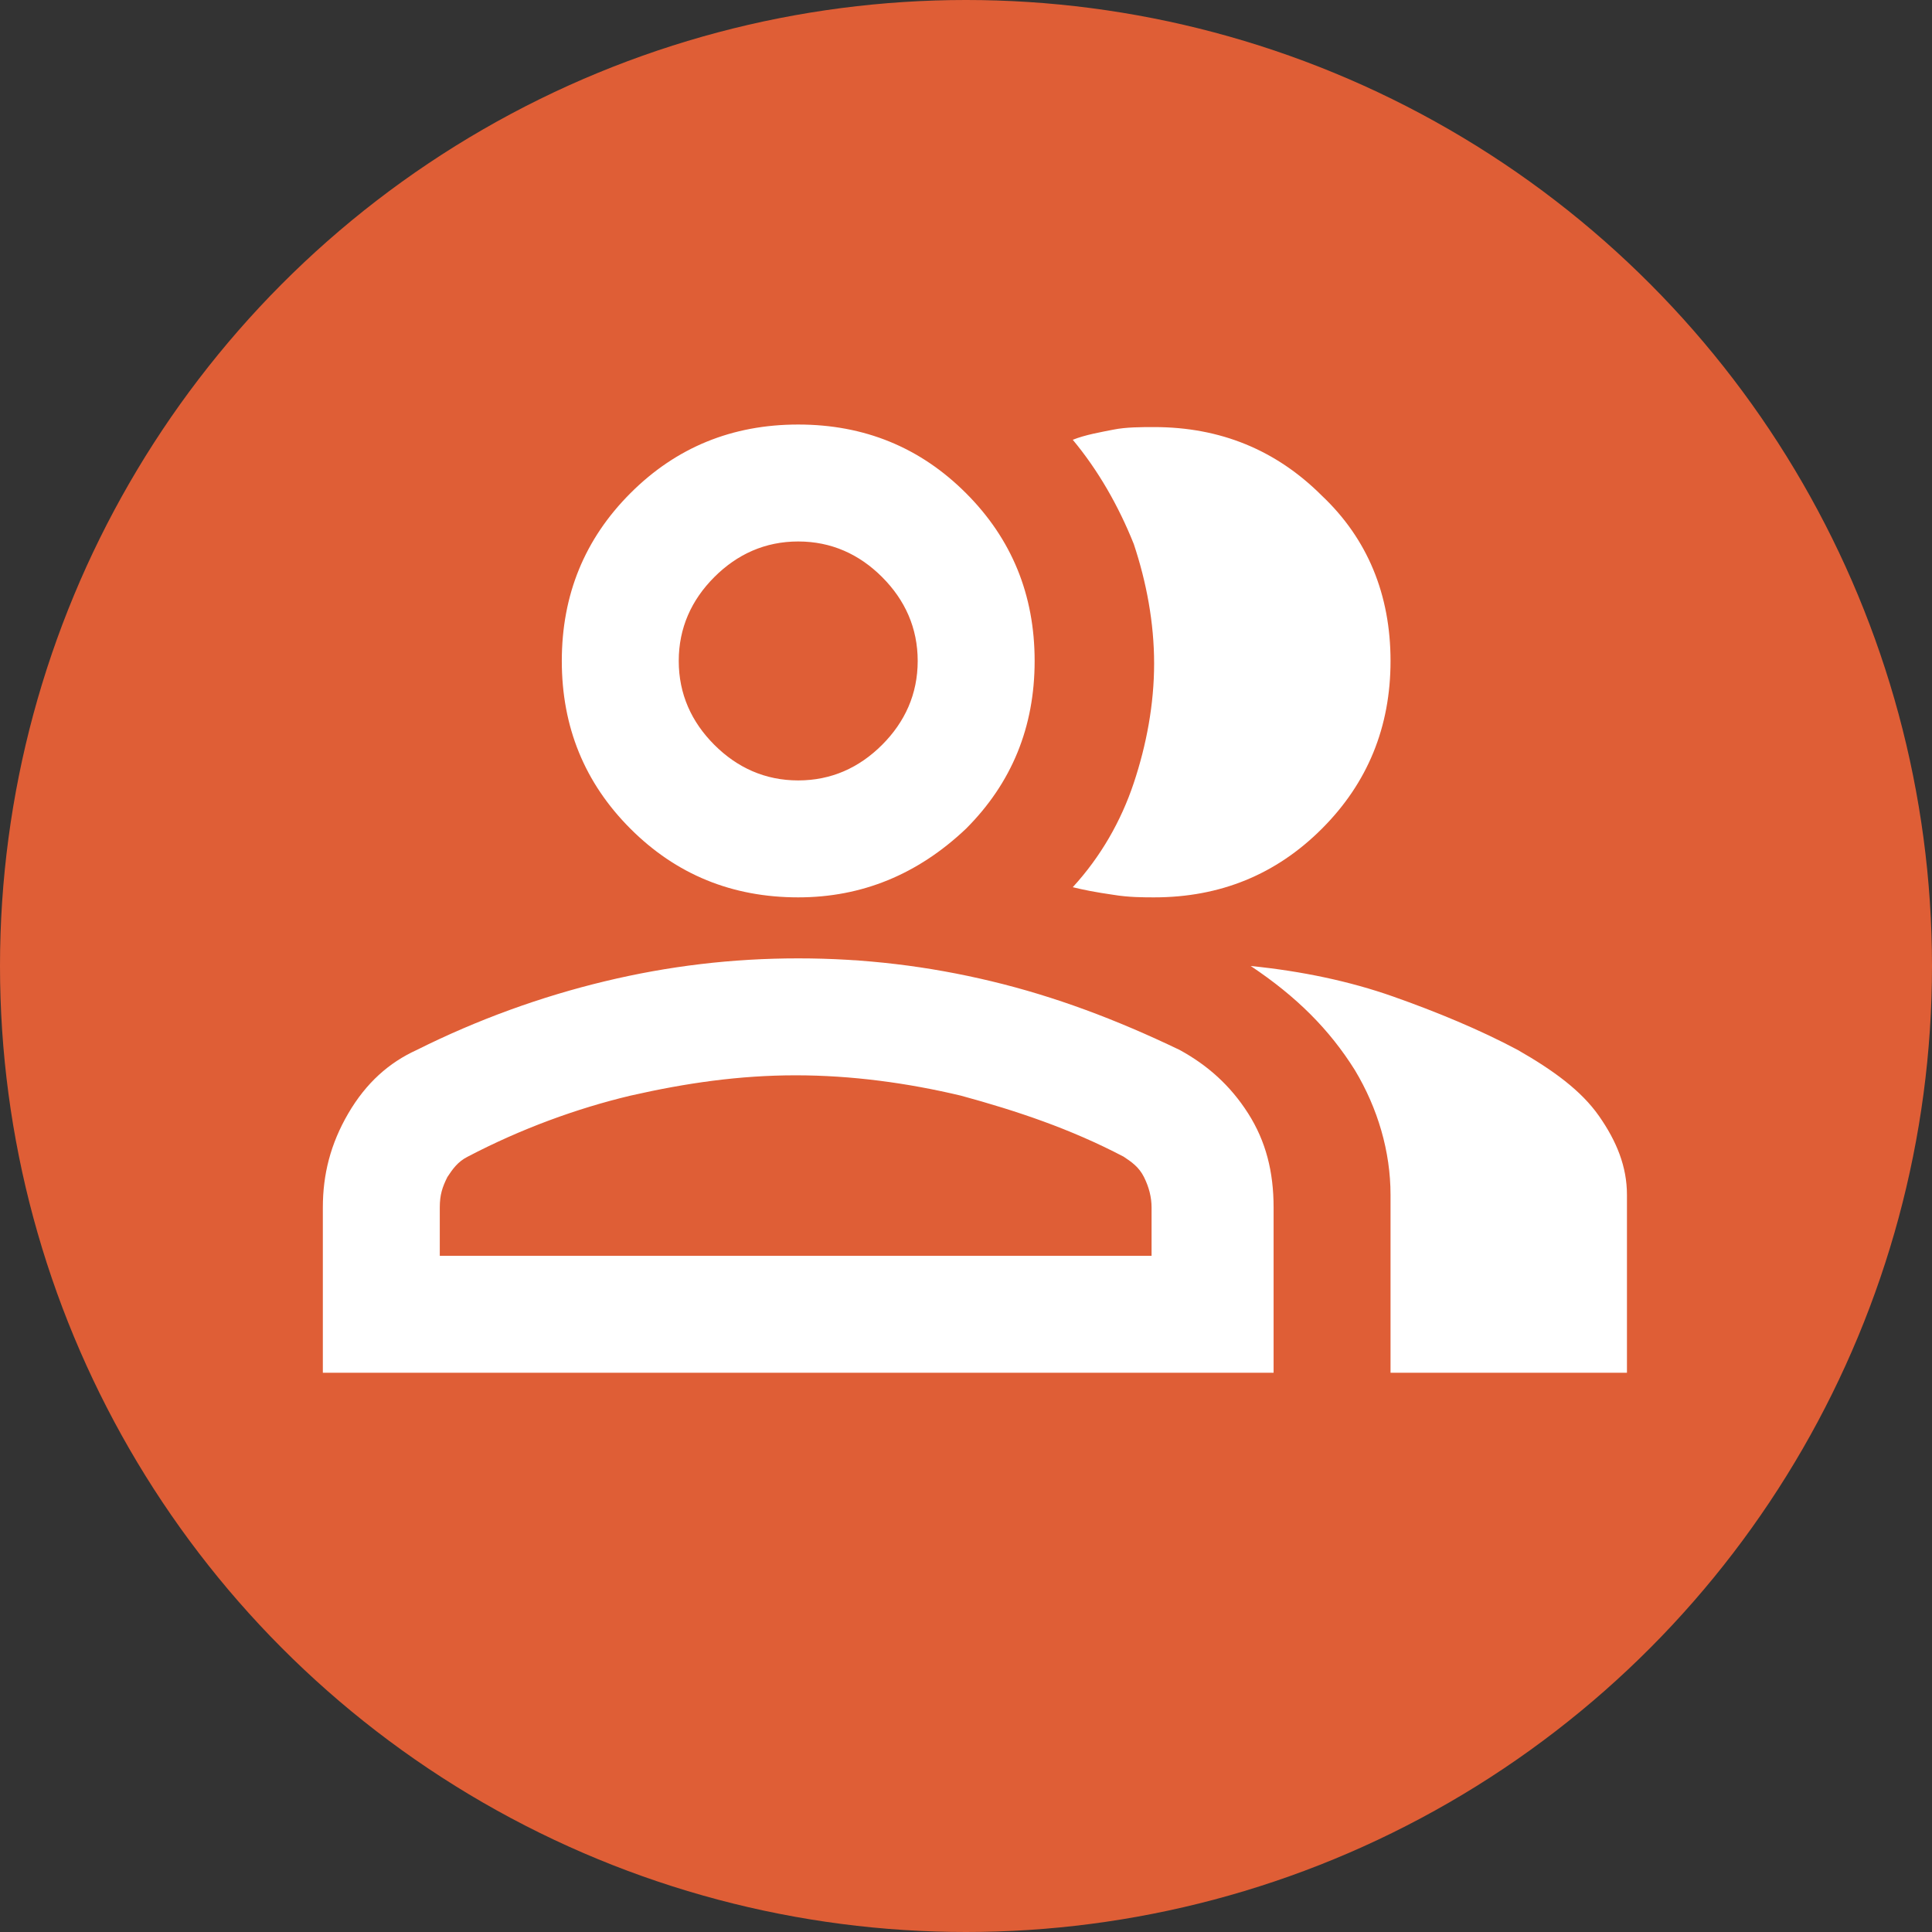
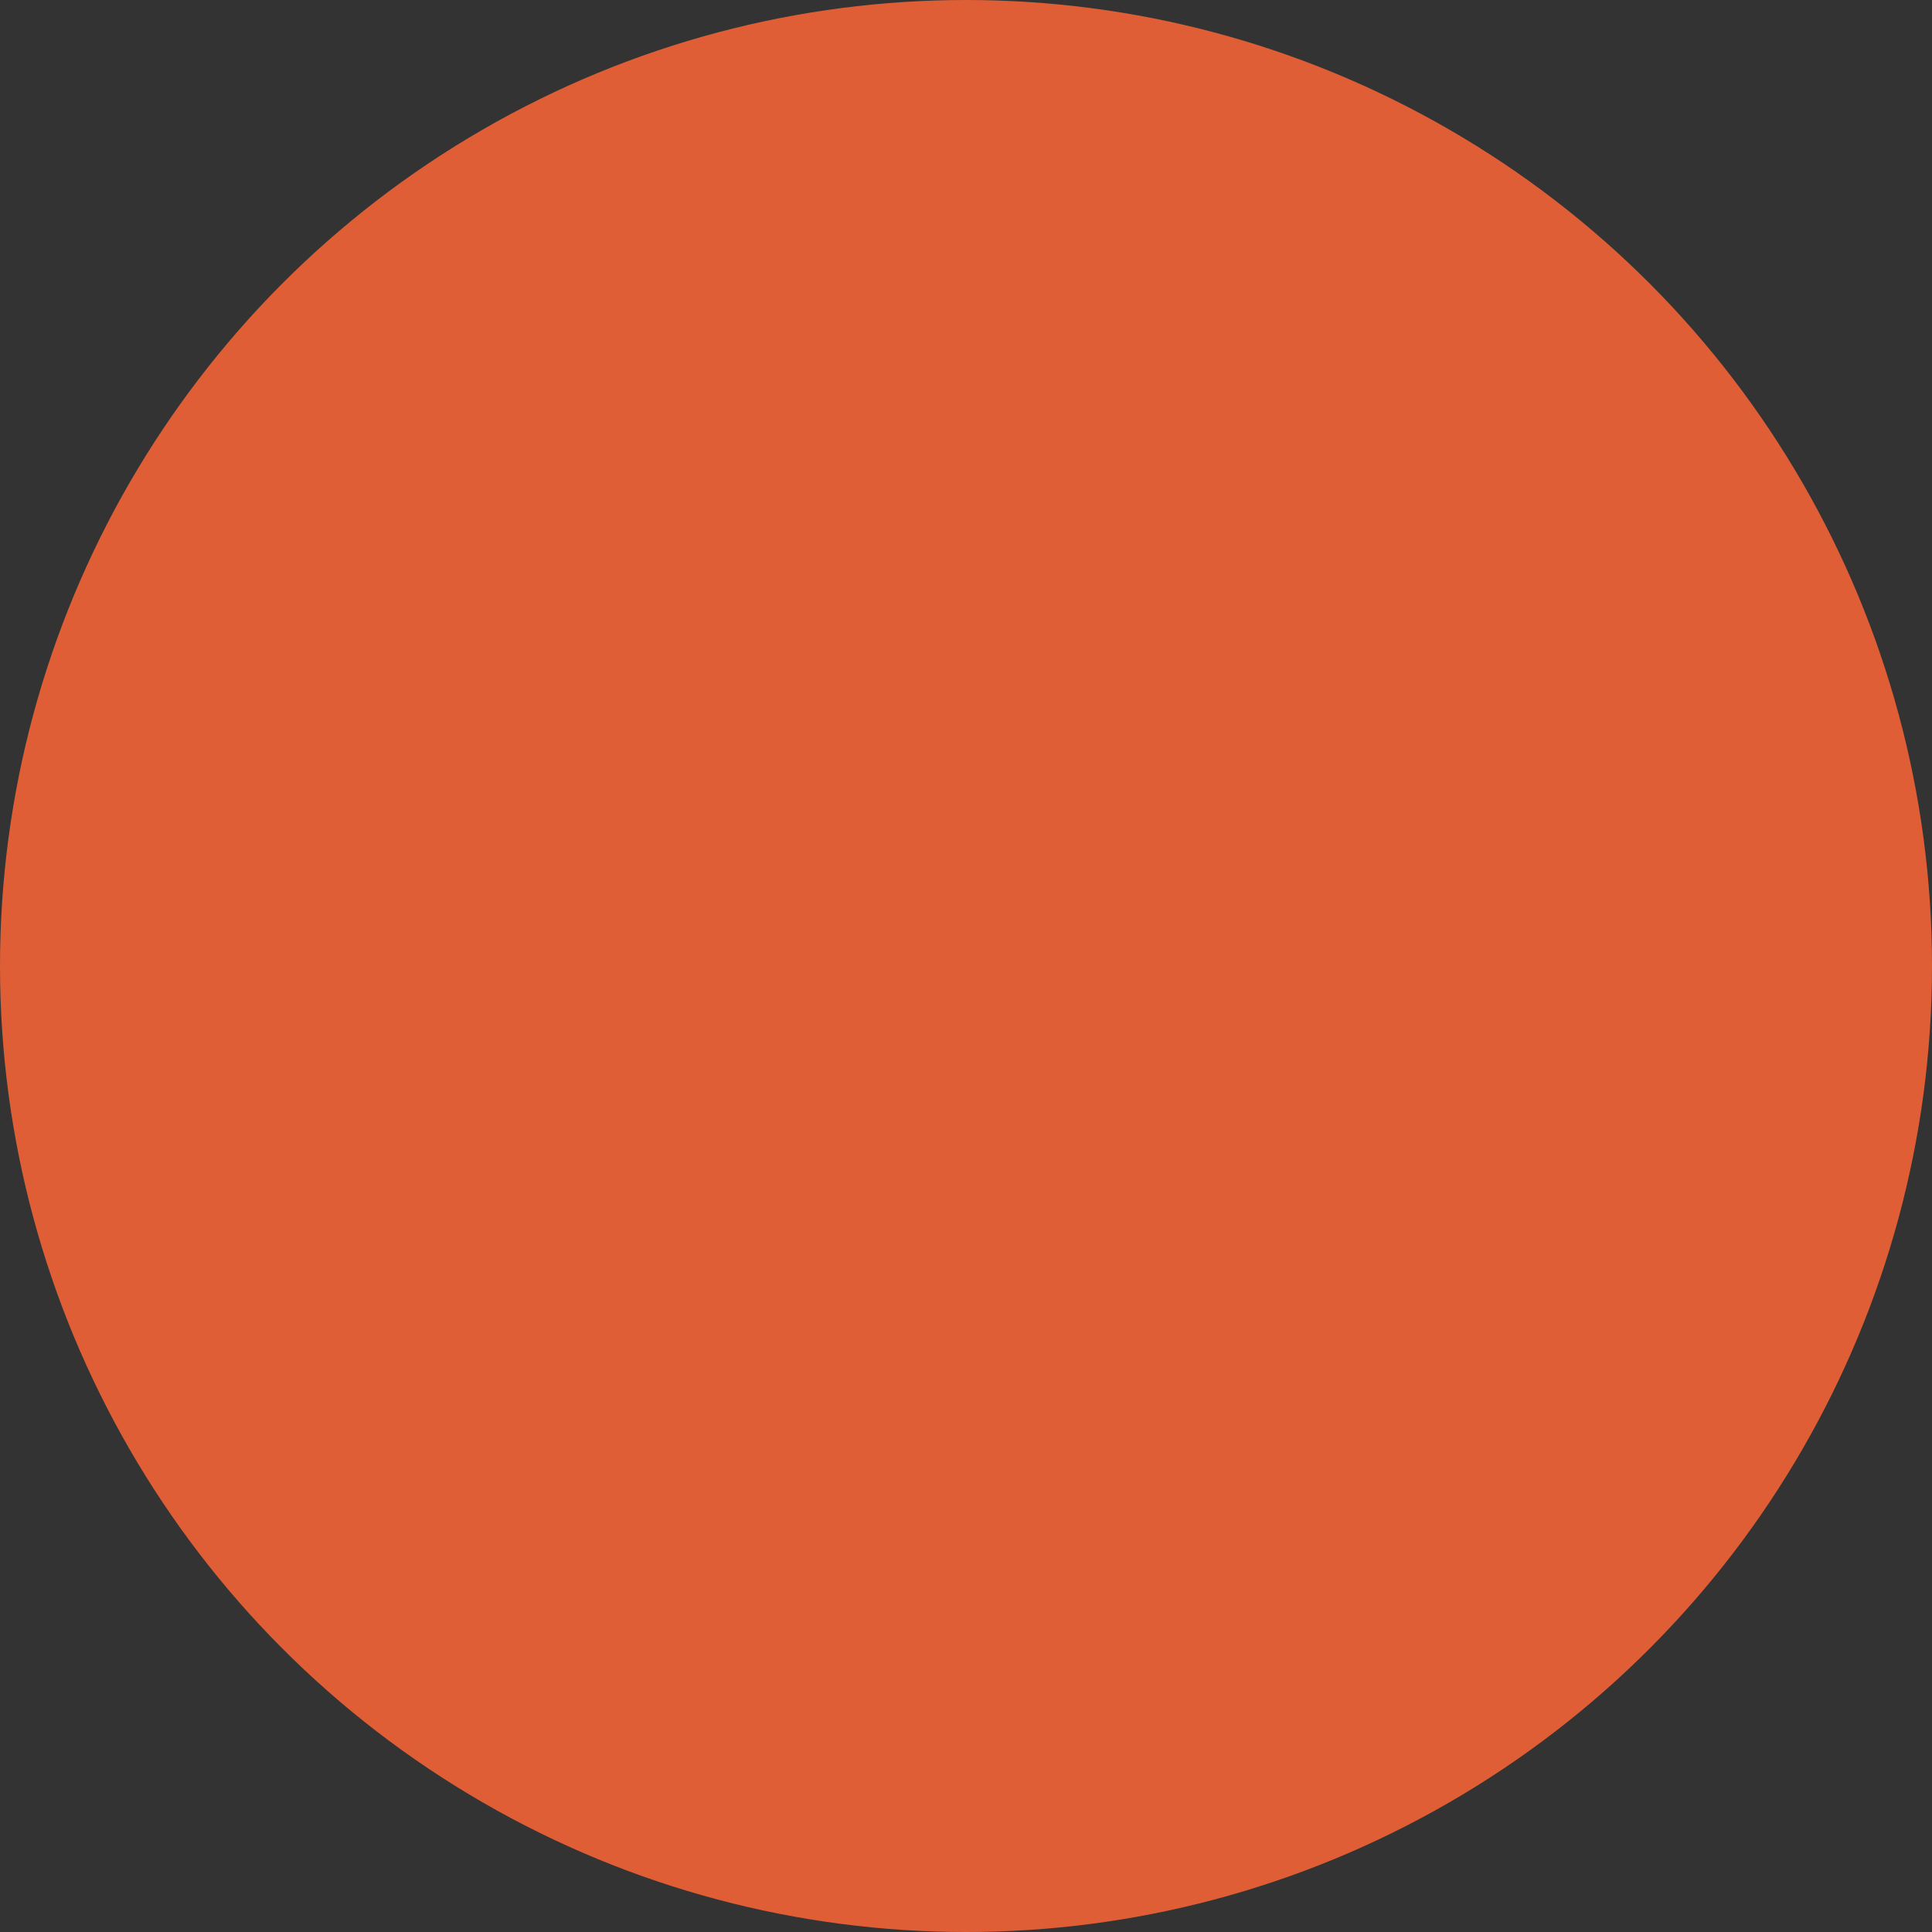
<svg xmlns="http://www.w3.org/2000/svg" version="1.1" id="Layer_1" x="0px" y="0px" viewBox="0 0 76 76" style="enable-background:new 0 0 76 76;" xml:space="preserve">
  <rect x="0" y="0" width="76" height="76" fill="#333333" stroke="none" />
  <style type="text/css">
	.st0{fill:#DF5E36;}
	.st1{fill:none;}
	.st2{fill:#FFFFFF;}
</style>
  <circle id="Ellipse_2" class="st0" cx="38" cy="38" r="38" />
  <path id="Path_39" class="st1" d="M56.5,4.2h-41l1.3,62.3h40.9L56.5,4.2z" />
-   <path class="st2" d="M12.7,54v-6.5c0-1.3,0.3-2.5,1-3.7s1.6-2,2.7-2.5c2.4-1.2,4.9-2.1,7.4-2.7s5-0.9,7.6-0.9s5.1,0.3,7.6,0.9  s4.9,1.5,7.4,2.7c1.1,0.6,2,1.4,2.7,2.5s1,2.3,1,3.7V54H12.7z M54.7,54v-7c0-1.7-0.5-3.4-1.4-4.9c-1-1.6-2.3-2.9-4.1-4.1  c2,0.2,3.9,0.6,5.6,1.2s3.4,1.3,4.9,2.1c1.4,0.8,2.5,1.6,3.2,2.6c0.7,1,1.1,2,1.1,3.1v7H54.7z M31.4,35.3c-2.6,0-4.8-0.9-6.6-2.7  c-1.8-1.8-2.7-4-2.7-6.6s0.9-4.8,2.7-6.6c1.8-1.8,4-2.7,6.6-2.7s4.8,0.9,6.6,2.7s2.7,4,2.7,6.6s-0.9,4.8-2.7,6.6  C36.1,34.4,33.9,35.3,31.4,35.3z M54.7,26c0,2.6-0.9,4.8-2.7,6.6c-1.8,1.8-4,2.7-6.6,2.7c-0.4,0-1,0-1.6-0.1  c-0.7-0.1-1.2-0.2-1.6-0.3c1.1-1.2,1.9-2.6,2.4-4.1s0.8-3.1,0.8-4.7s-0.3-3.2-0.8-4.7c-0.6-1.5-1.4-2.9-2.4-4.1  c0.5-0.2,1.1-0.3,1.6-0.4s1.1-0.1,1.6-0.1c2.6,0,4.8,0.9,6.6,2.7C53.8,21.2,54.7,23.4,54.7,26z M17.3,49.4h28v-1.9  c0-0.4-0.1-0.8-0.3-1.2c-0.2-0.4-0.5-0.6-0.8-0.8c-2.1-1.1-4.2-1.8-6.4-2.4c-2.1-0.5-4.3-0.8-6.5-0.8s-4.3,0.3-6.5,0.8  c-2.1,0.5-4.3,1.3-6.4,2.4c-0.4,0.2-0.6,0.5-0.8,0.8c-0.2,0.4-0.3,0.7-0.3,1.2V49.4z M31.4,30.7c1.3,0,2.4-0.5,3.3-1.4  c0.9-0.9,1.4-2,1.4-3.3c0-1.3-0.5-2.4-1.4-3.3s-2-1.4-3.3-1.4c-1.3,0-2.4,0.5-3.3,1.4s-1.4,2-1.4,3.3c0,1.3,0.5,2.4,1.4,3.3  C29,30.2,30.1,30.7,31.4,30.7z" />
</svg>